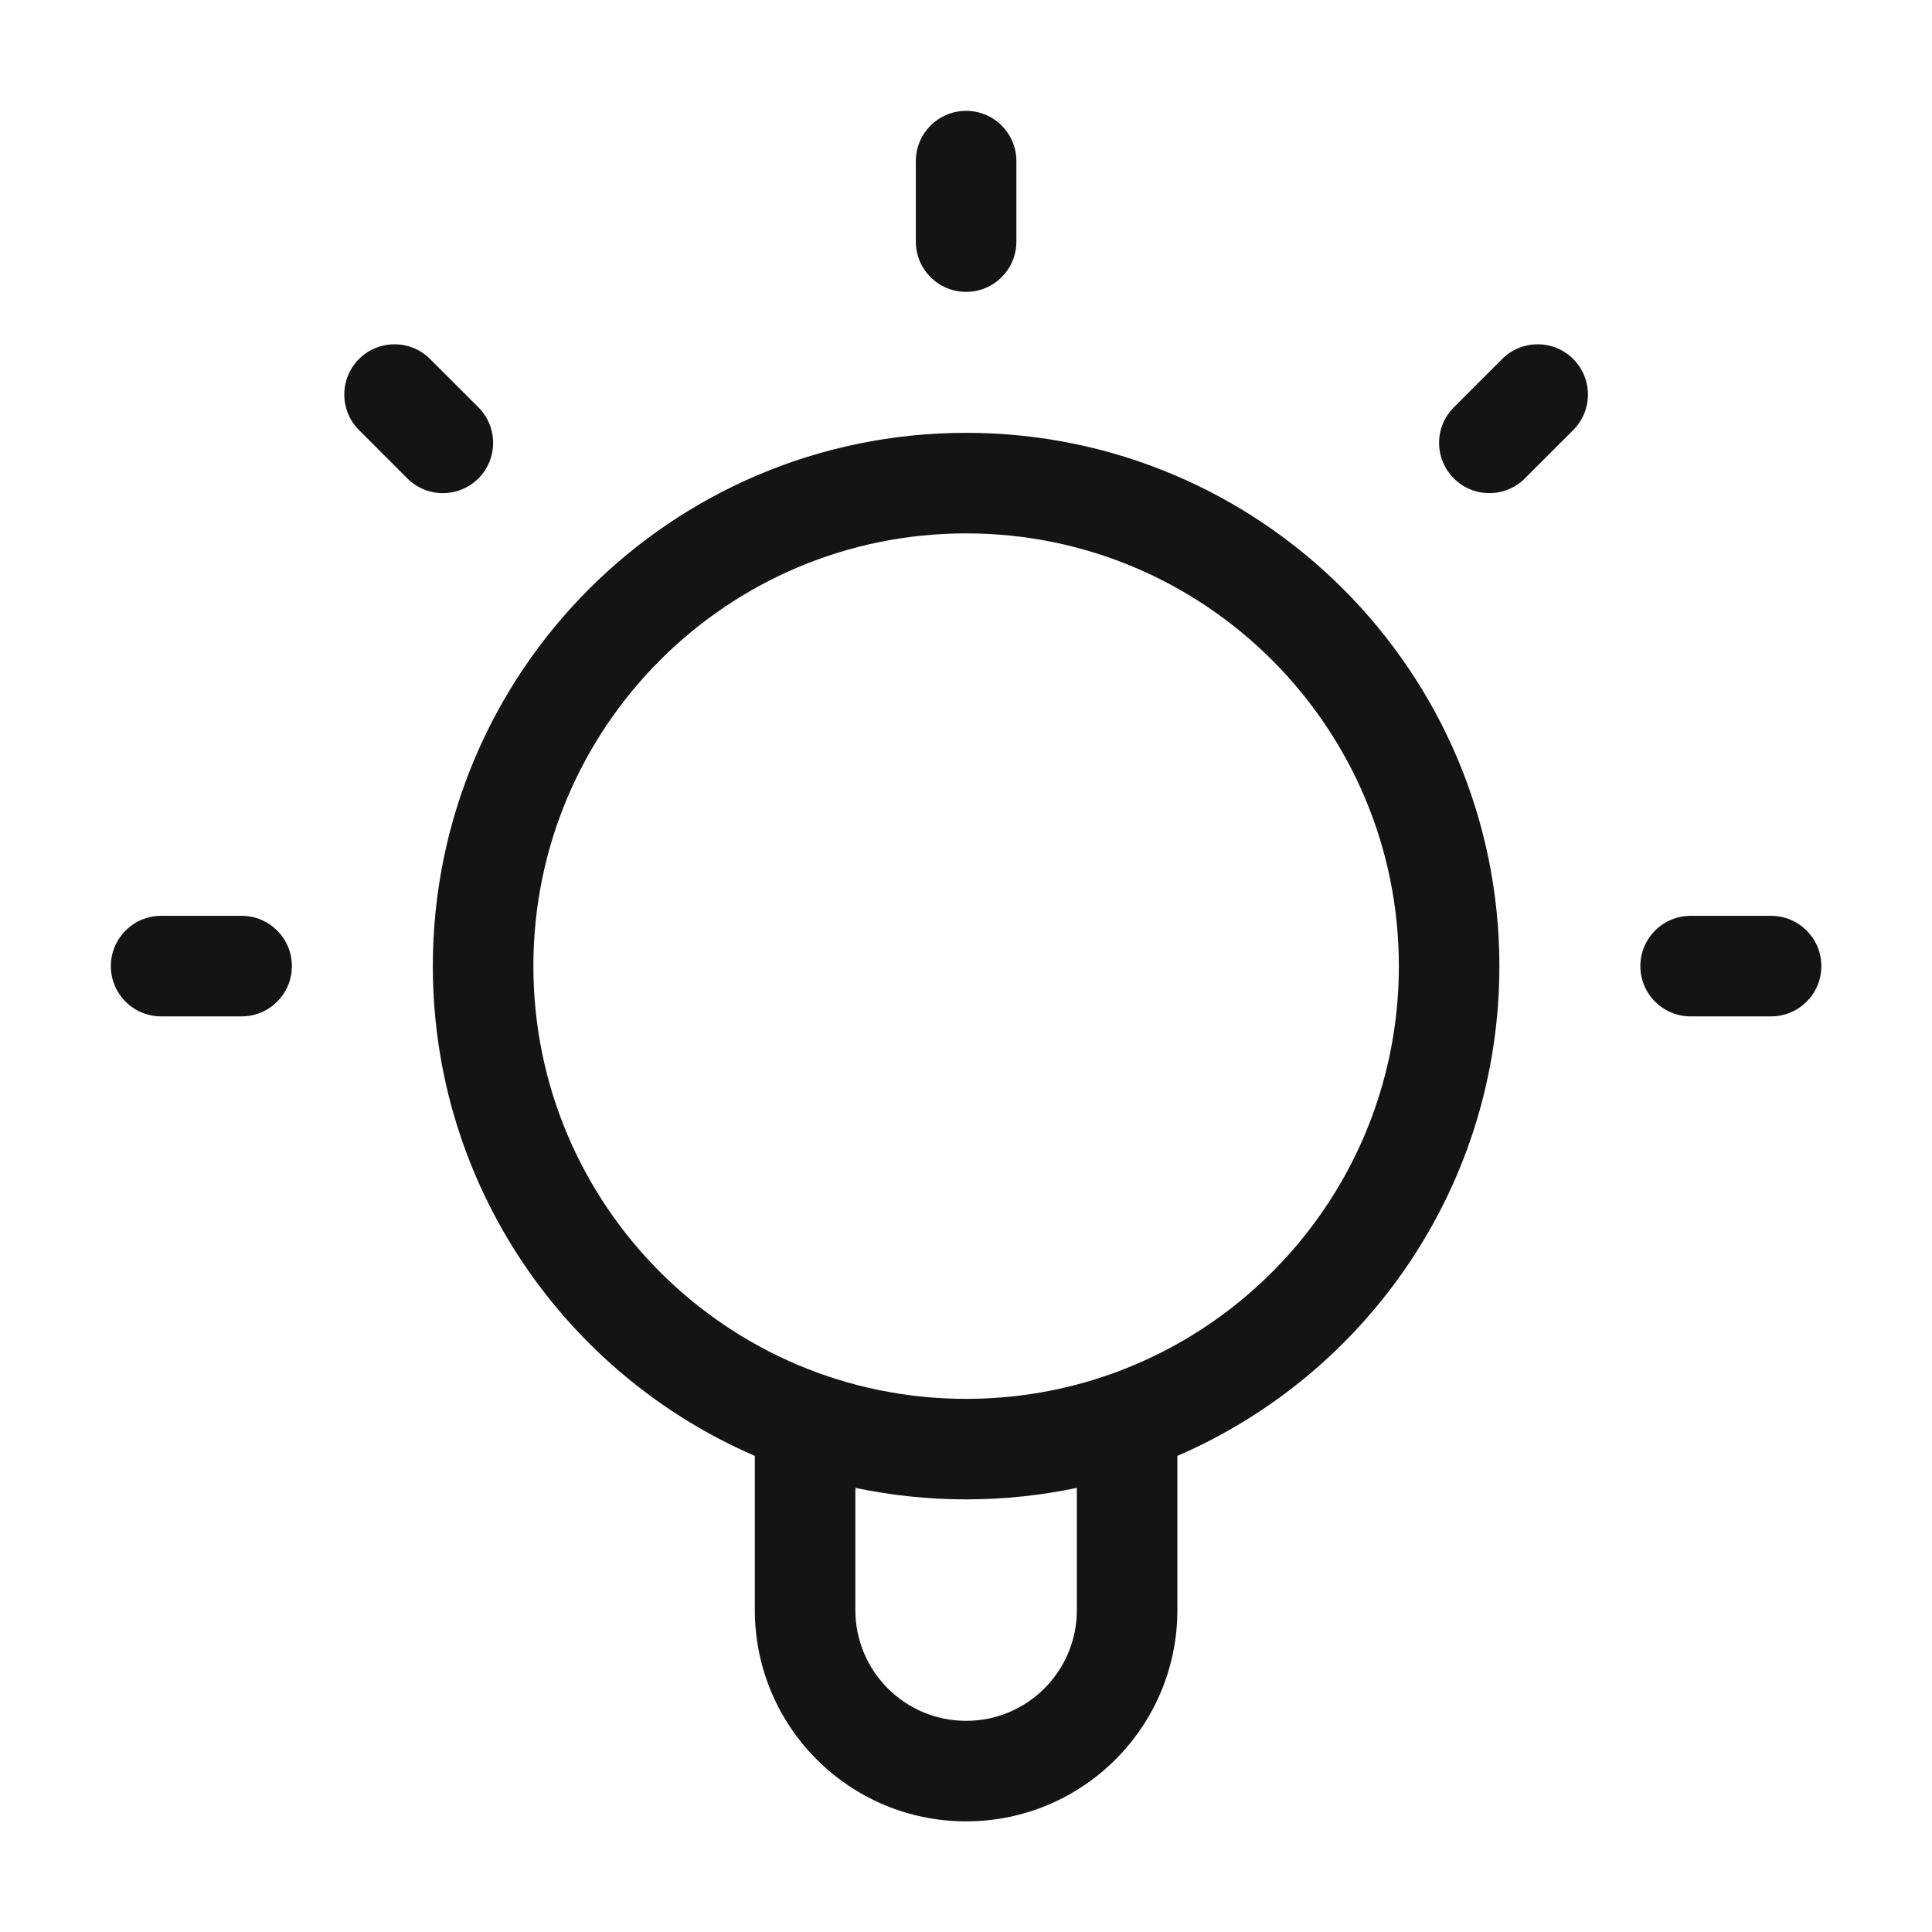
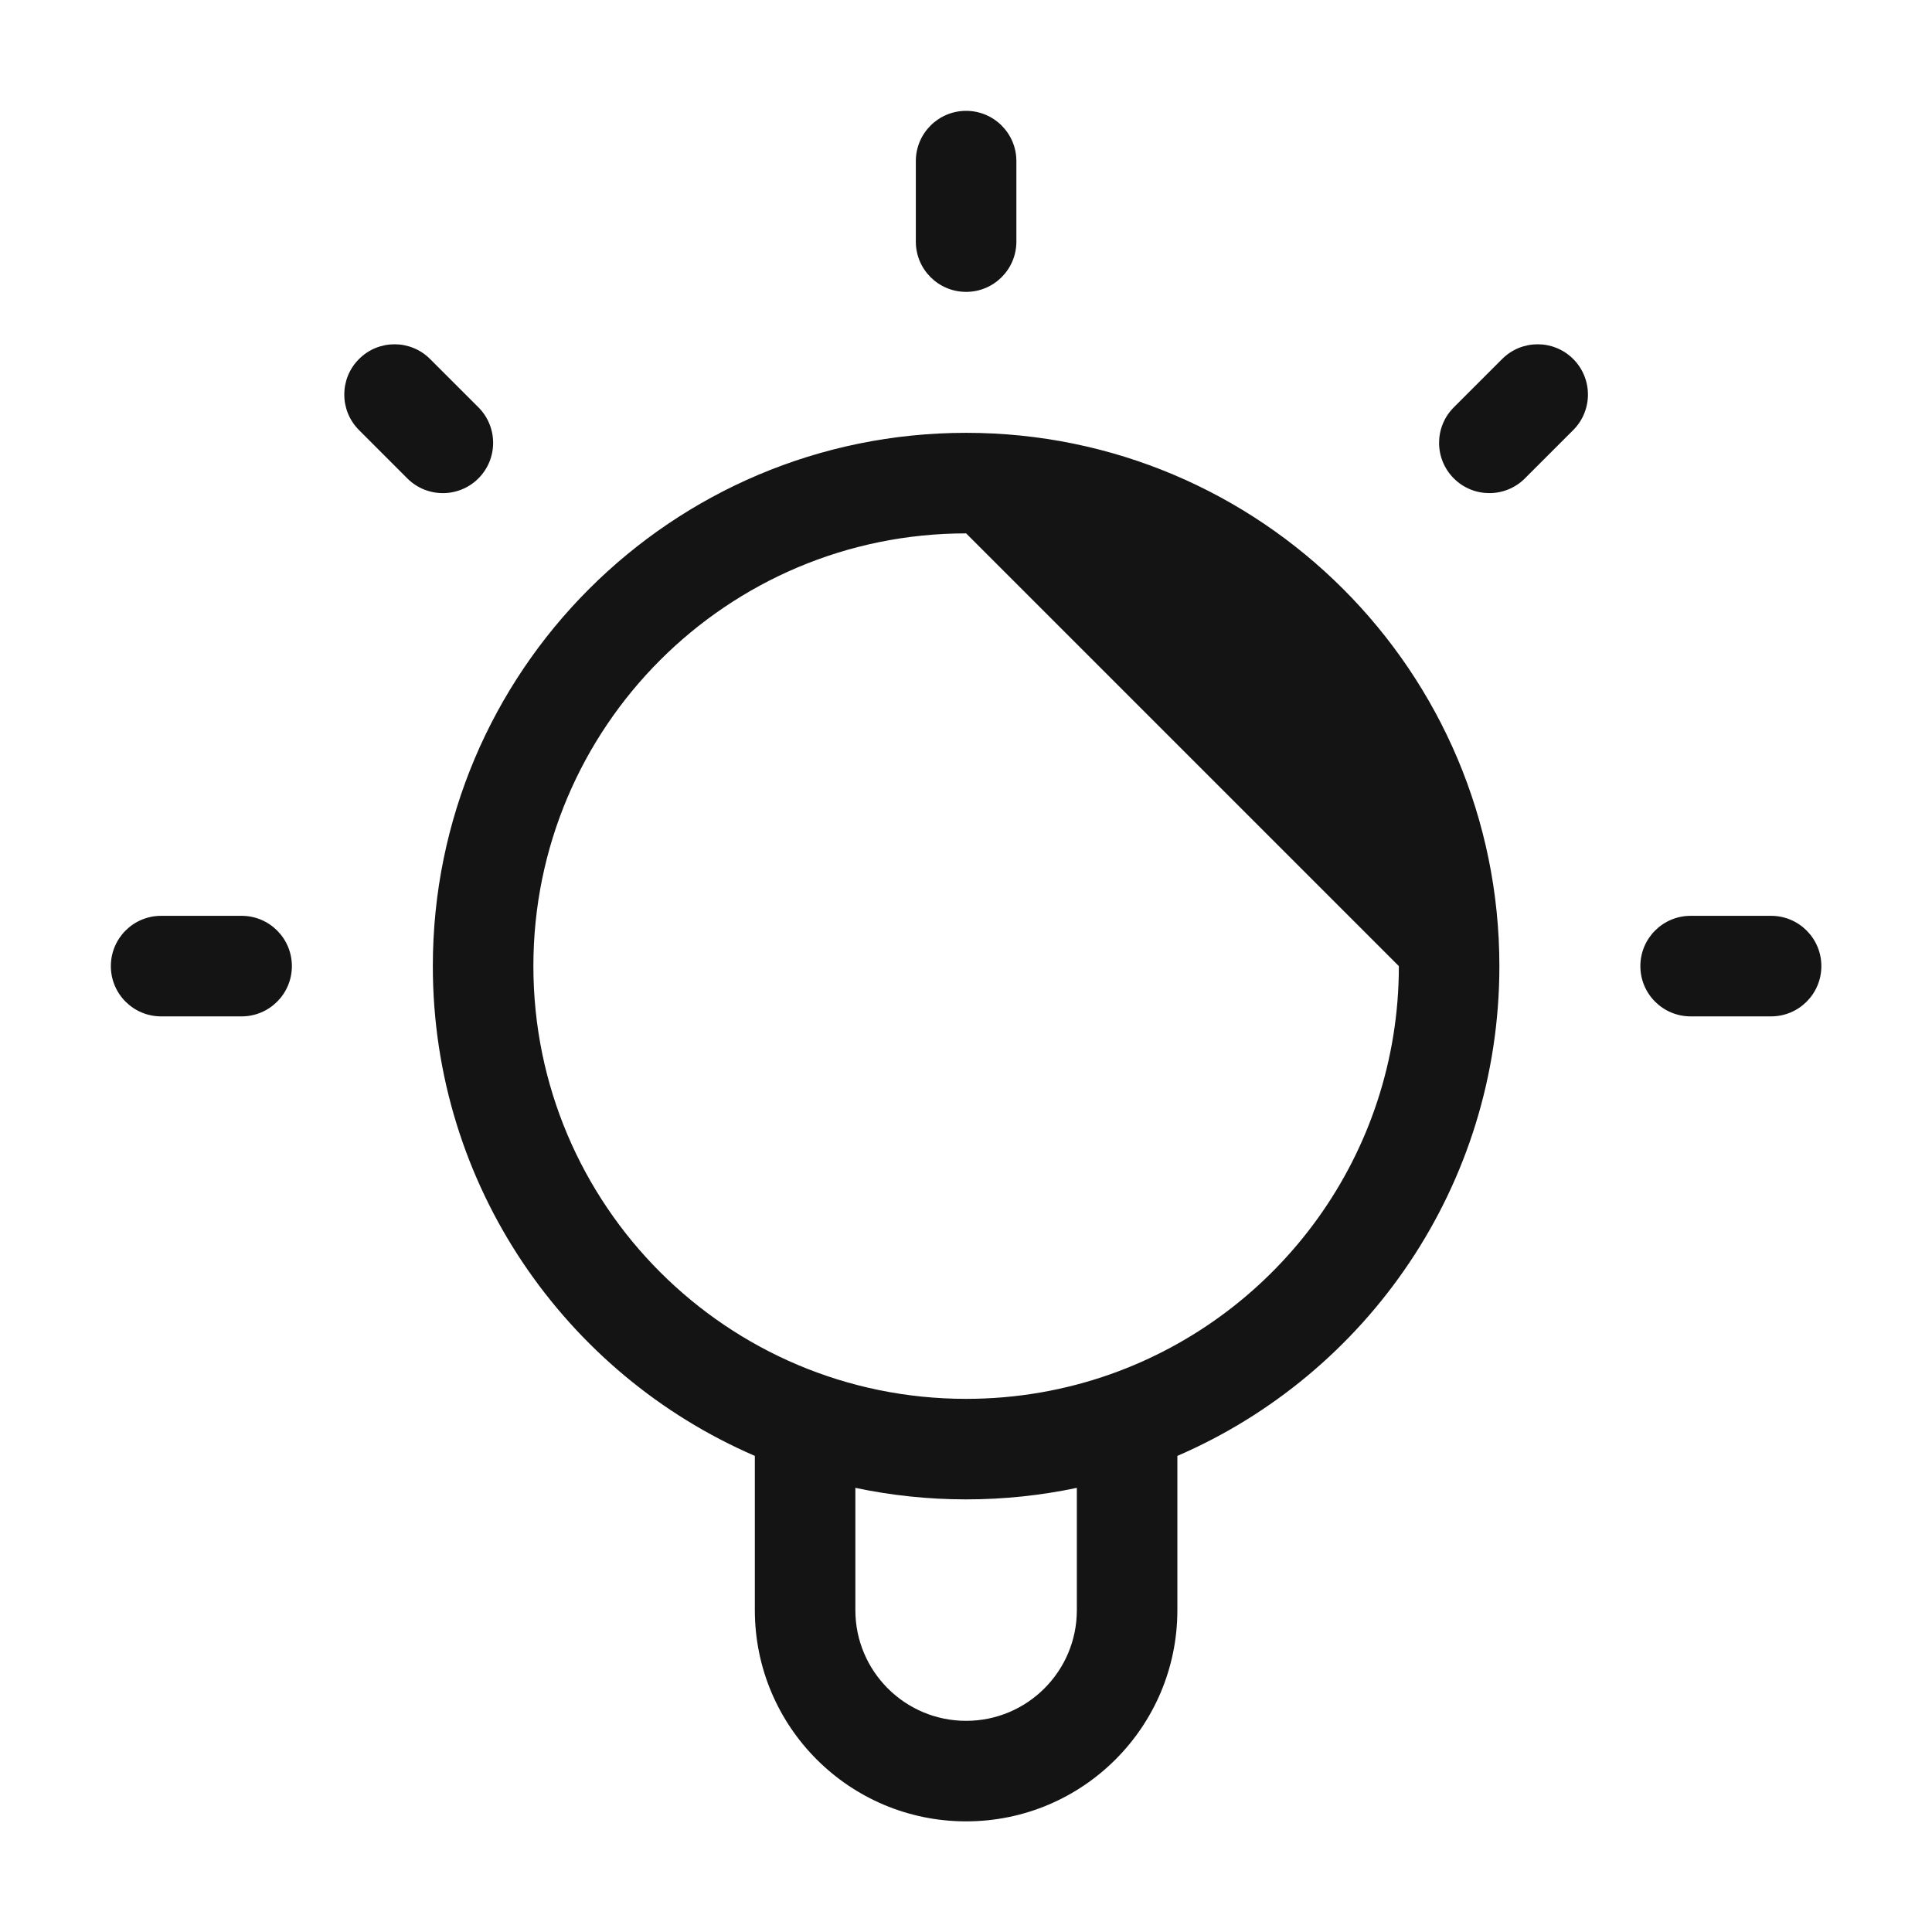
<svg xmlns="http://www.w3.org/2000/svg" width="64" height="64" viewBox="0 0 64 64" fill="none">
-   <path fill-rule="evenodd" clip-rule="evenodd" d="M32.004 3.672C32.923 3.672 33.669 4.417 33.669 5.337V8.004C33.669 8.923 32.923 9.669 32.004 9.669C31.084 9.669 30.338 8.923 30.338 8.004V5.337C30.338 4.417 31.084 3.672 32.004 3.672ZM11.893 11.893C12.543 11.242 13.597 11.242 14.247 11.893L15.848 13.493C16.498 14.143 16.498 15.197 15.848 15.848C15.197 16.498 14.143 16.498 13.493 15.848L11.893 14.247C11.242 13.597 11.242 12.543 11.893 11.893ZM52.115 11.893C52.765 12.543 52.765 13.597 52.115 14.247L50.514 15.848C49.864 16.498 48.809 16.498 48.159 15.847C47.509 15.197 47.509 14.143 48.16 13.493L49.76 11.893C50.411 11.242 51.465 11.242 52.115 11.893ZM32.004 17.669C24.087 17.669 17.669 24.087 17.669 32.004C17.669 39.92 24.087 46.339 32.004 46.339C33.681 46.339 35.29 46.051 36.786 45.522C42.351 43.553 46.339 38.244 46.339 32.004C46.339 24.087 39.92 17.669 32.004 17.669ZM39.002 48.228C45.277 45.518 49.669 39.273 49.669 32.004C49.669 22.247 41.76 14.338 32.004 14.338C22.247 14.338 14.338 22.247 14.338 32.004C14.338 39.273 18.73 45.518 25.005 48.228V53.337C25.005 57.202 28.139 60.335 32.004 60.335C35.869 60.335 39.002 57.202 39.002 53.337V48.228ZM35.672 49.287C34.489 49.537 33.261 49.669 32.004 49.669C30.746 49.669 29.519 49.537 28.335 49.287V53.337C28.335 55.363 29.978 57.005 32.004 57.005C34.029 57.005 35.672 55.363 35.672 53.337V49.287ZM3.672 32.004C3.672 31.084 4.417 30.338 5.337 30.338H8.004C8.923 30.338 9.669 31.084 9.669 32.004C9.669 32.923 8.923 33.669 8.004 33.669H5.337C4.417 33.669 3.672 32.923 3.672 32.004ZM54.339 32.004C54.339 31.084 55.084 30.338 56.004 30.338H58.67C59.59 30.338 60.335 31.084 60.335 32.004C60.335 32.923 59.59 33.669 58.67 33.669H56.004C55.084 33.669 54.339 32.923 54.339 32.004Z" fill="#141414" />
+   <path fill-rule="evenodd" clip-rule="evenodd" d="M32.004 3.672C32.923 3.672 33.669 4.417 33.669 5.337V8.004C33.669 8.923 32.923 9.669 32.004 9.669C31.084 9.669 30.338 8.923 30.338 8.004V5.337C30.338 4.417 31.084 3.672 32.004 3.672ZM11.893 11.893C12.543 11.242 13.597 11.242 14.247 11.893L15.848 13.493C16.498 14.143 16.498 15.197 15.848 15.848C15.197 16.498 14.143 16.498 13.493 15.848L11.893 14.247C11.242 13.597 11.242 12.543 11.893 11.893ZM52.115 11.893C52.765 12.543 52.765 13.597 52.115 14.247L50.514 15.848C49.864 16.498 48.809 16.498 48.159 15.847C47.509 15.197 47.509 14.143 48.16 13.493L49.76 11.893C50.411 11.242 51.465 11.242 52.115 11.893ZM32.004 17.669C24.087 17.669 17.669 24.087 17.669 32.004C17.669 39.92 24.087 46.339 32.004 46.339C33.681 46.339 35.29 46.051 36.786 45.522C42.351 43.553 46.339 38.244 46.339 32.004ZM39.002 48.228C45.277 45.518 49.669 39.273 49.669 32.004C49.669 22.247 41.76 14.338 32.004 14.338C22.247 14.338 14.338 22.247 14.338 32.004C14.338 39.273 18.73 45.518 25.005 48.228V53.337C25.005 57.202 28.139 60.335 32.004 60.335C35.869 60.335 39.002 57.202 39.002 53.337V48.228ZM35.672 49.287C34.489 49.537 33.261 49.669 32.004 49.669C30.746 49.669 29.519 49.537 28.335 49.287V53.337C28.335 55.363 29.978 57.005 32.004 57.005C34.029 57.005 35.672 55.363 35.672 53.337V49.287ZM3.672 32.004C3.672 31.084 4.417 30.338 5.337 30.338H8.004C8.923 30.338 9.669 31.084 9.669 32.004C9.669 32.923 8.923 33.669 8.004 33.669H5.337C4.417 33.669 3.672 32.923 3.672 32.004ZM54.339 32.004C54.339 31.084 55.084 30.338 56.004 30.338H58.67C59.59 30.338 60.335 31.084 60.335 32.004C60.335 32.923 59.59 33.669 58.67 33.669H56.004C55.084 33.669 54.339 32.923 54.339 32.004Z" fill="#141414" />
</svg>